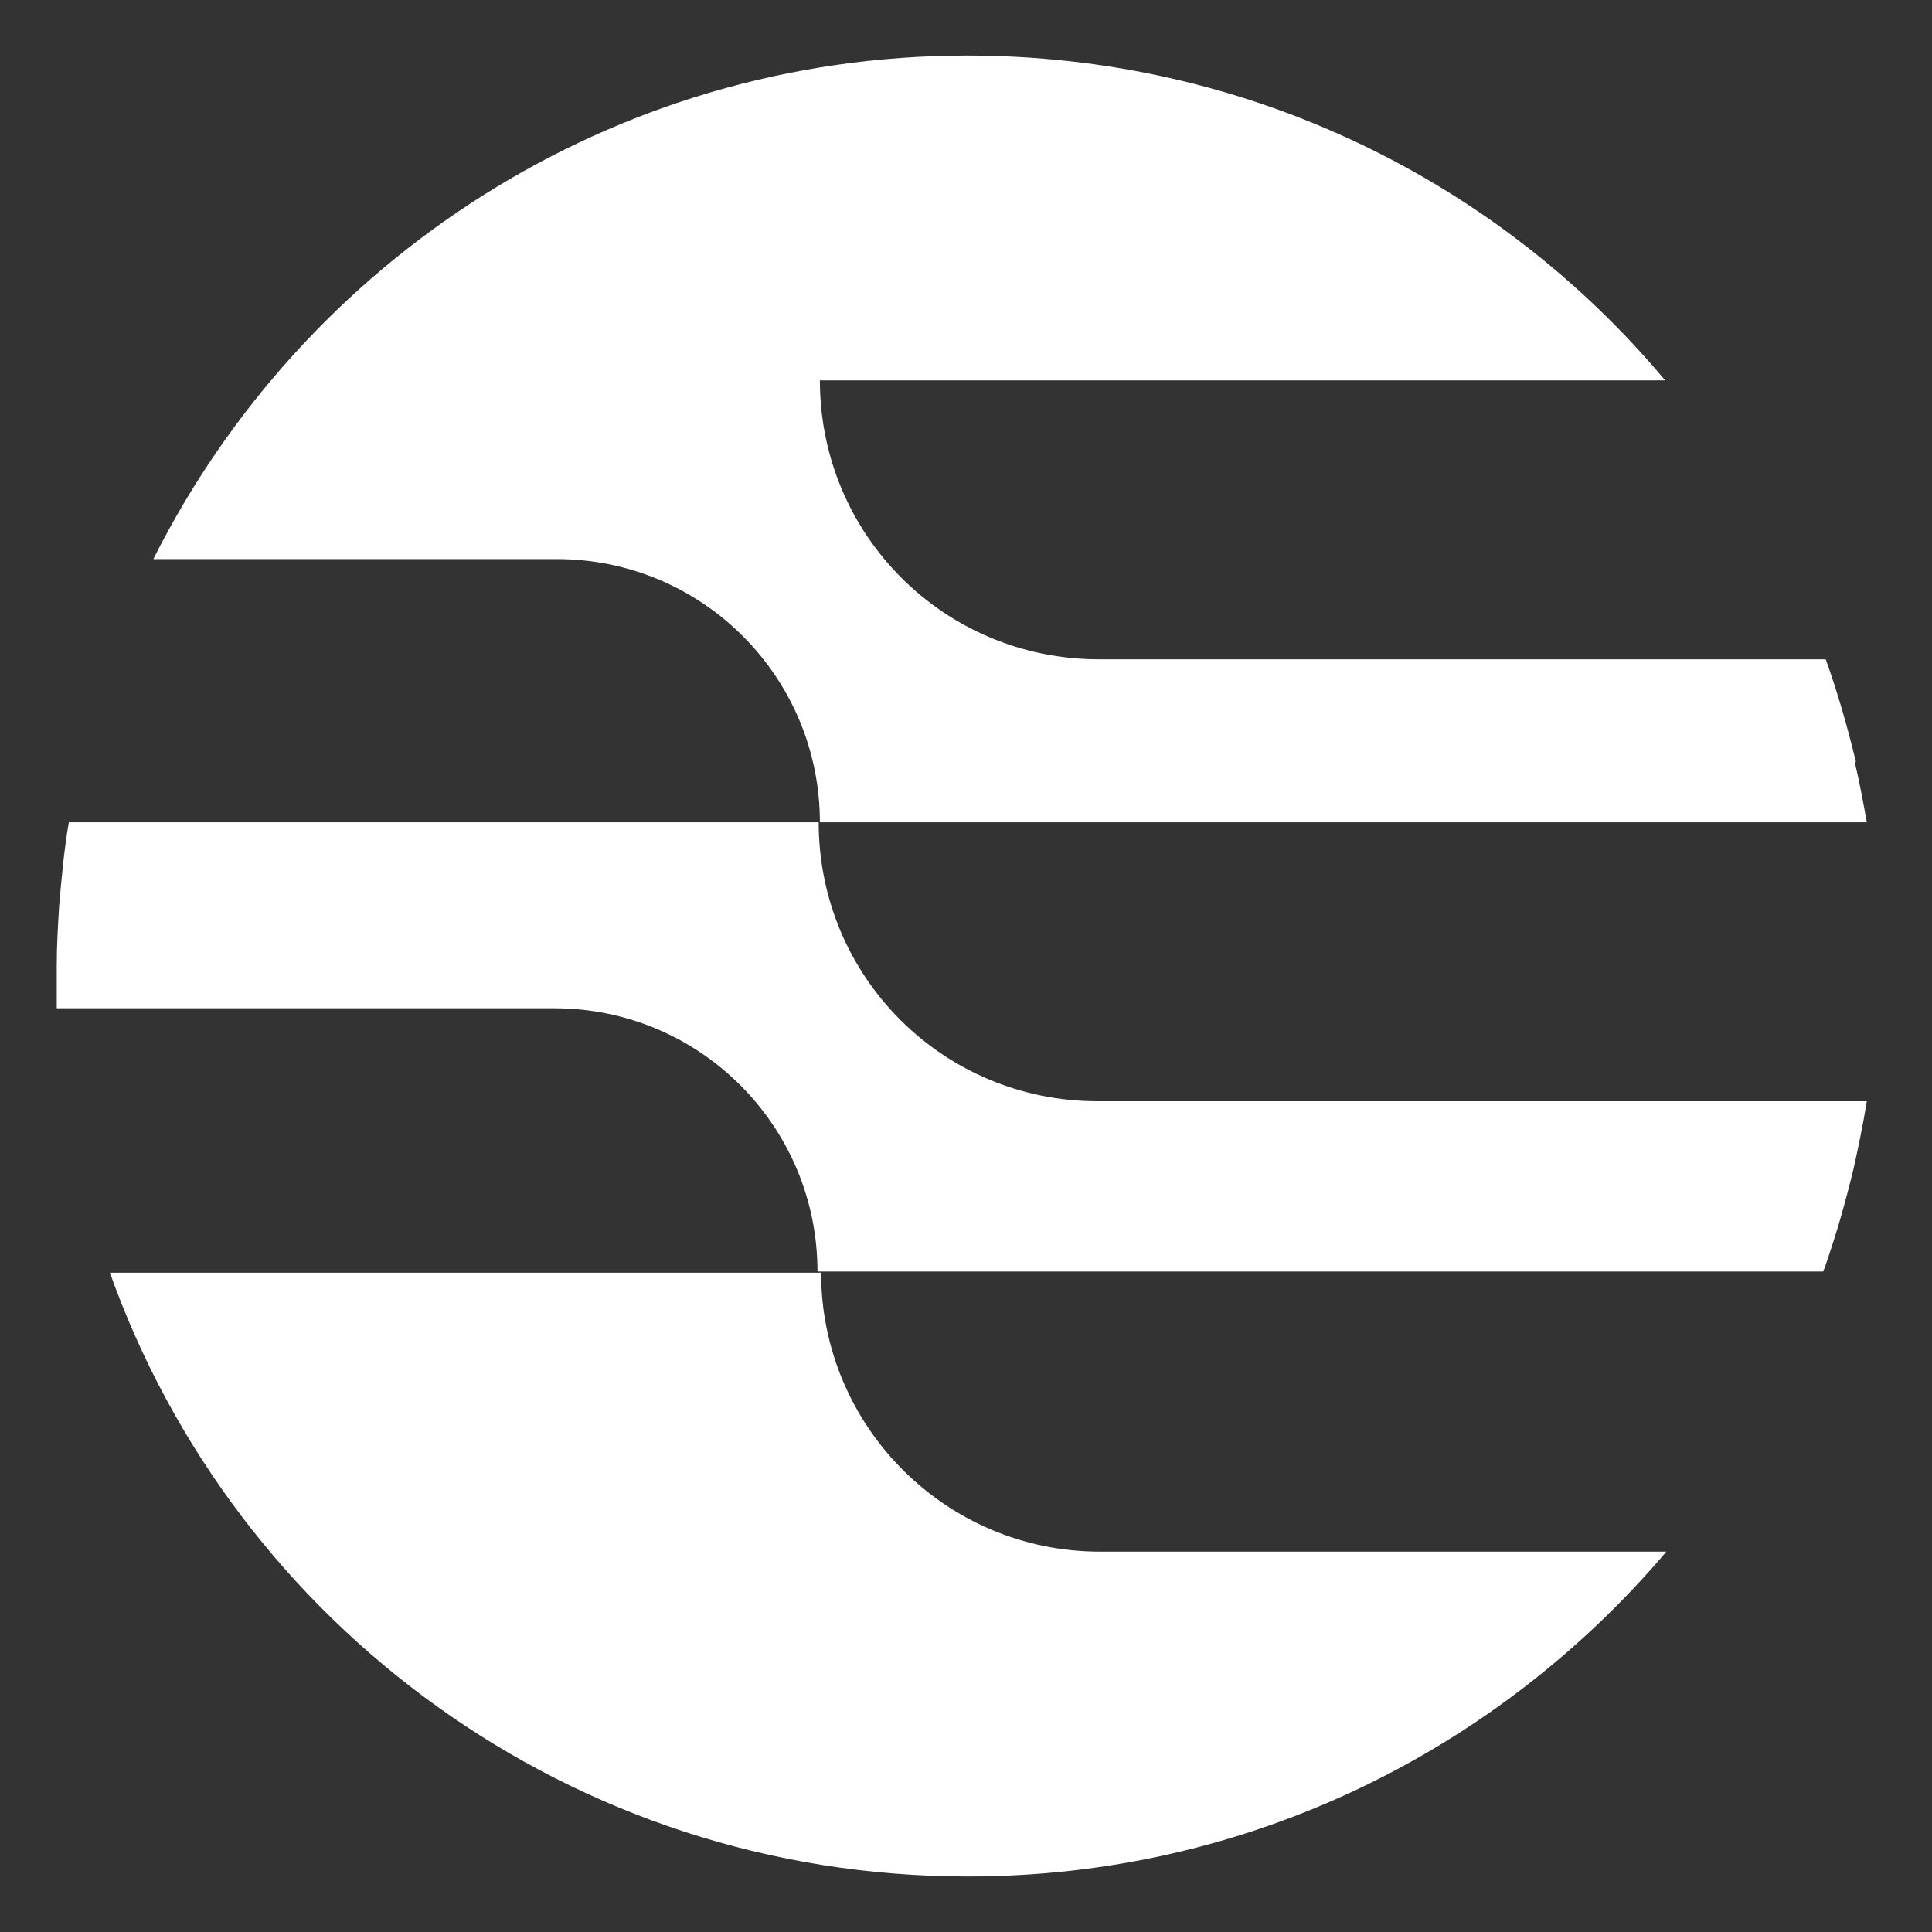
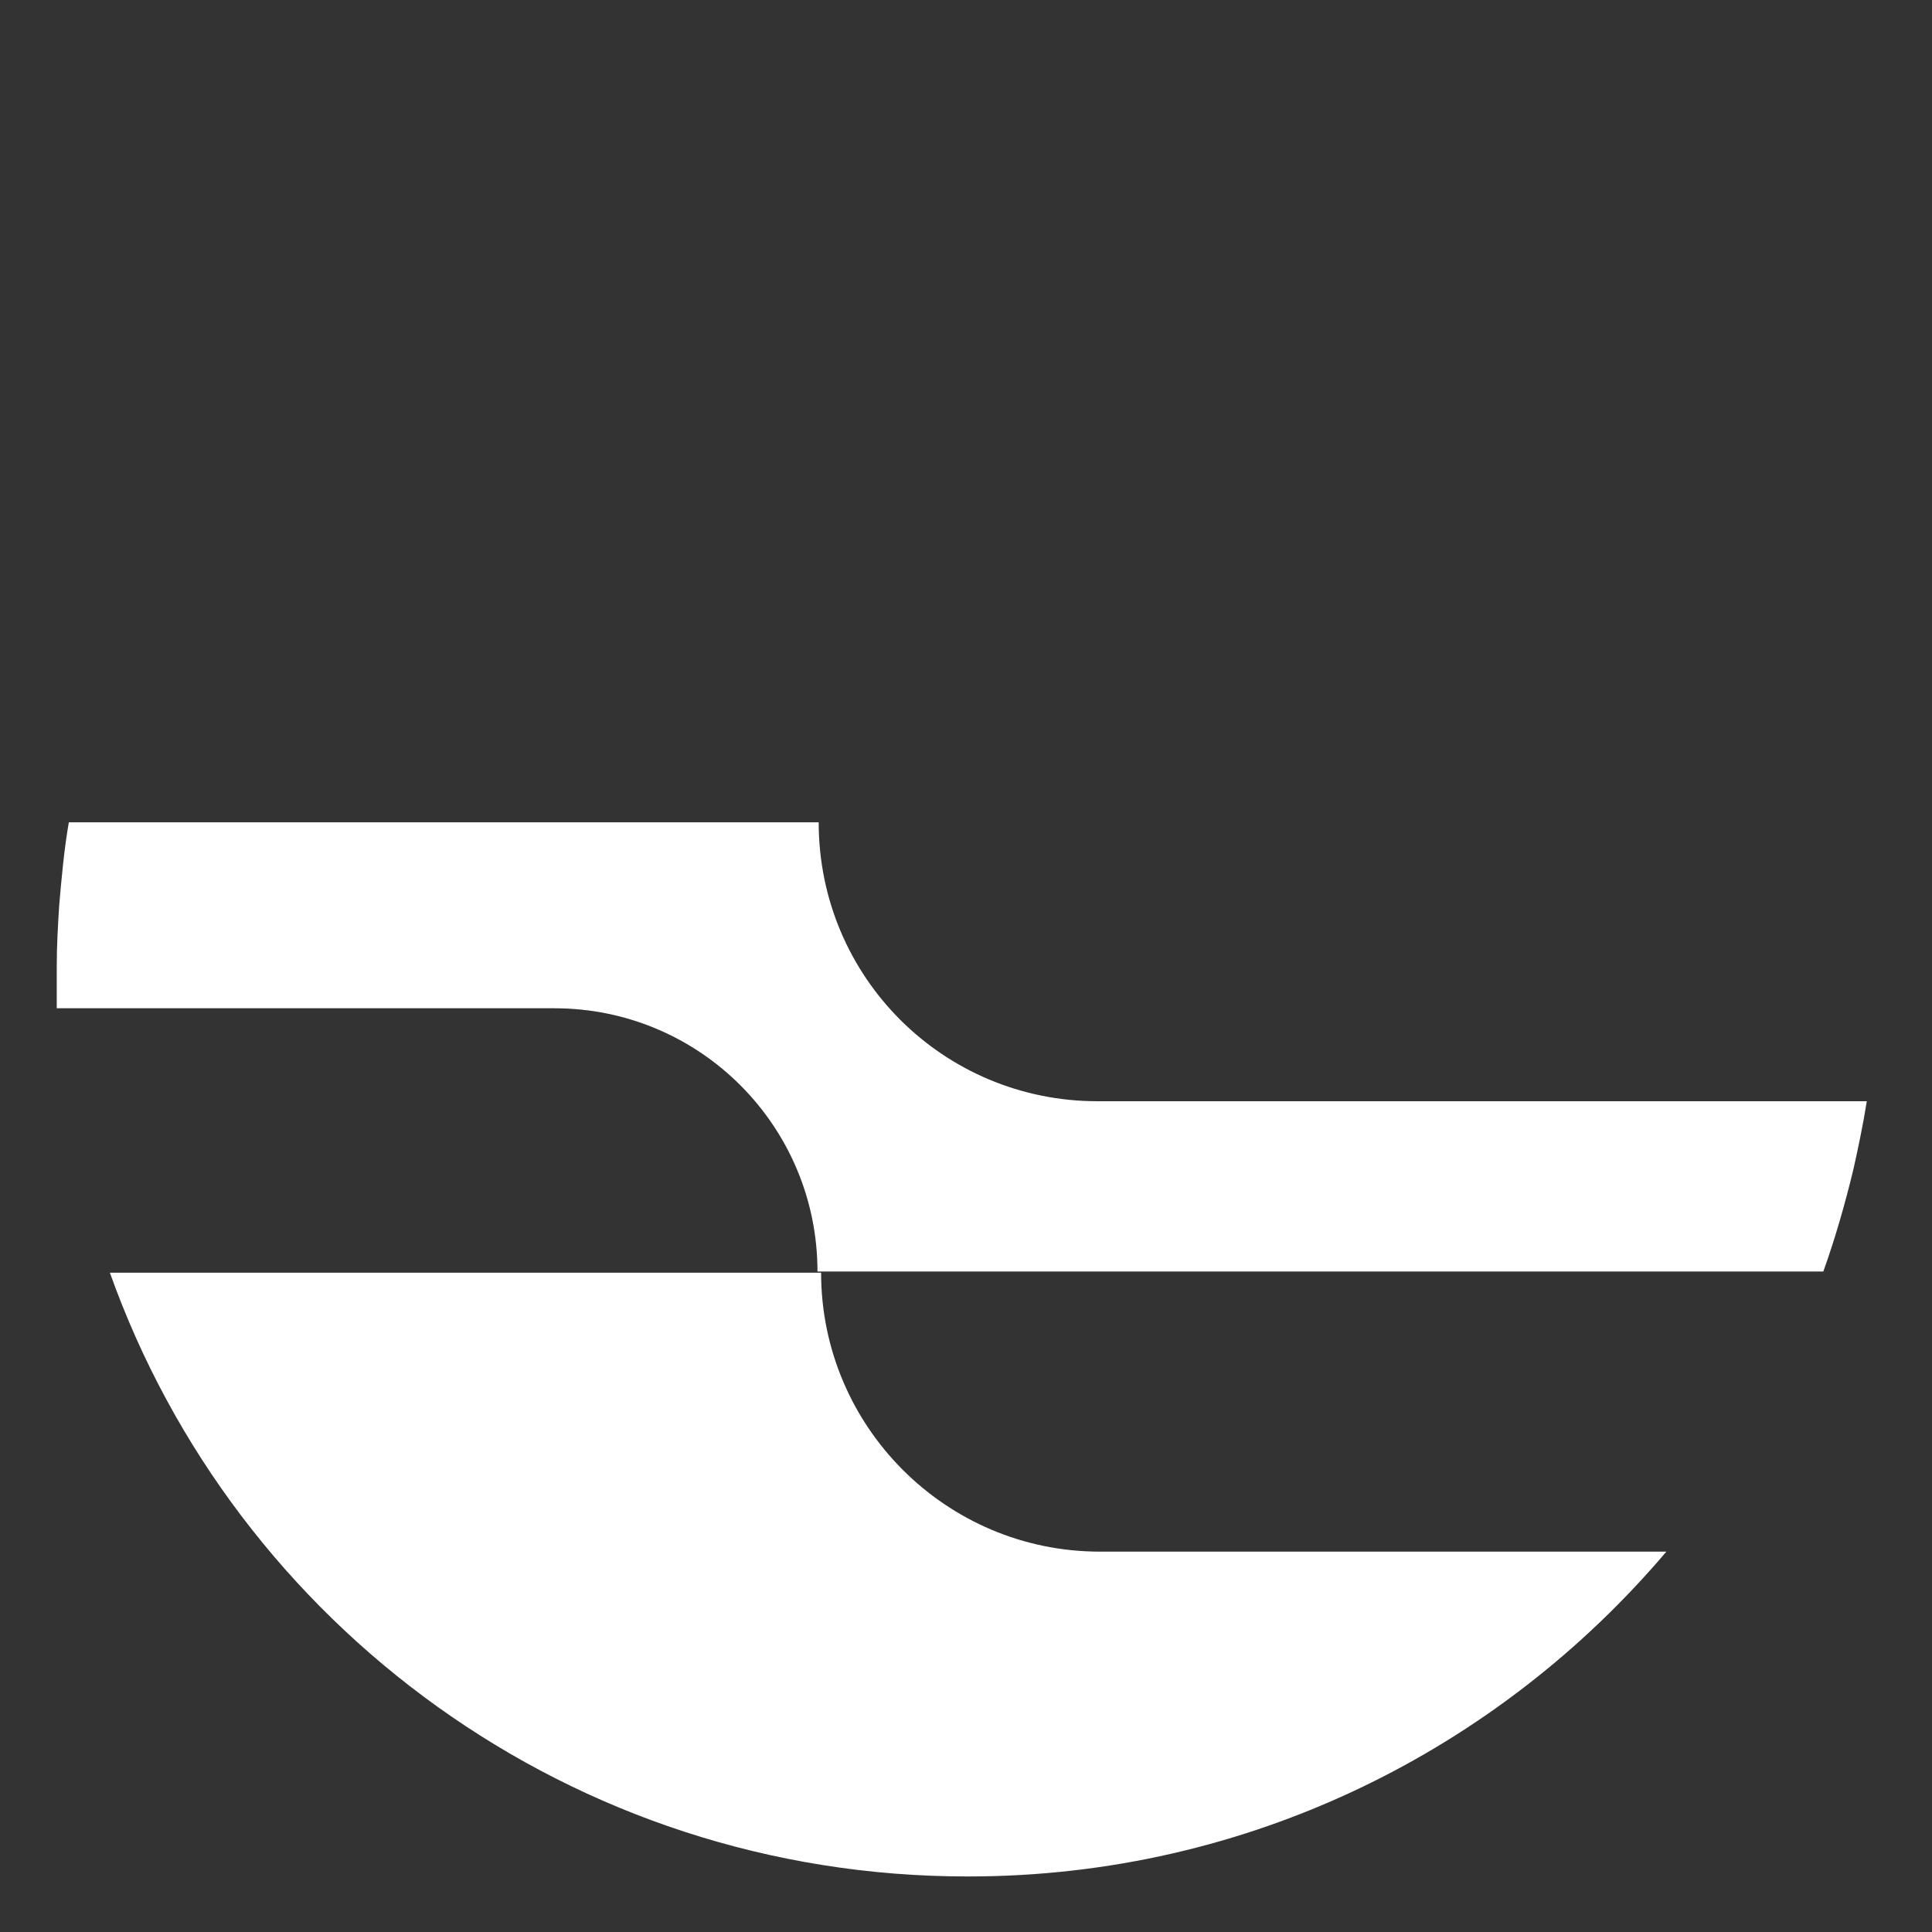
<svg xmlns="http://www.w3.org/2000/svg" viewBox="0 0 16 16" version="1.1" id="Layer_1">
  <rect x="0" y="0" width="16" height="16" fill="#333333" stroke="none" />
  <defs>
    <style>
      .st0 {
        fill: #fff;
      }
    </style>
  </defs>
  <path d="M6.79,6.81H.57c-.04.23-.06.46-.08.69-.01.16-.02.33-.02.5,0,.12,0,.24,0,.35h4.12c1.21,0,2.18.98,2.18,2.18h8.33c.1-.28.18-.56.25-.85.04-.18.08-.37.11-.56h-6.37c-1.28,0-2.31-1.03-2.31-2.31Z" class="st0" />
  <path d="M8.02,15.54c2.32,0,4.39-1.05,5.78-2.69h-4.69c-1.28,0-2.31-1.04-2.31-2.31H.91c1.04,2.92,3.83,5,7.1,5Z" class="st0" />
-   <path d="M15.37,6.31c-.07-.29-.15-.57-.25-.85h-6.02c-1.28,0-2.31-1.03-2.31-2.31h7c-1.38-1.65-3.46-2.69-5.78-2.69C5.06.46,2.51,2.16,1.27,4.63h3.34c1.21,0,2.18.98,2.18,2.18h8.67c-.03-.17-.06-.33-.1-.5Z" class="st0" />
</svg>